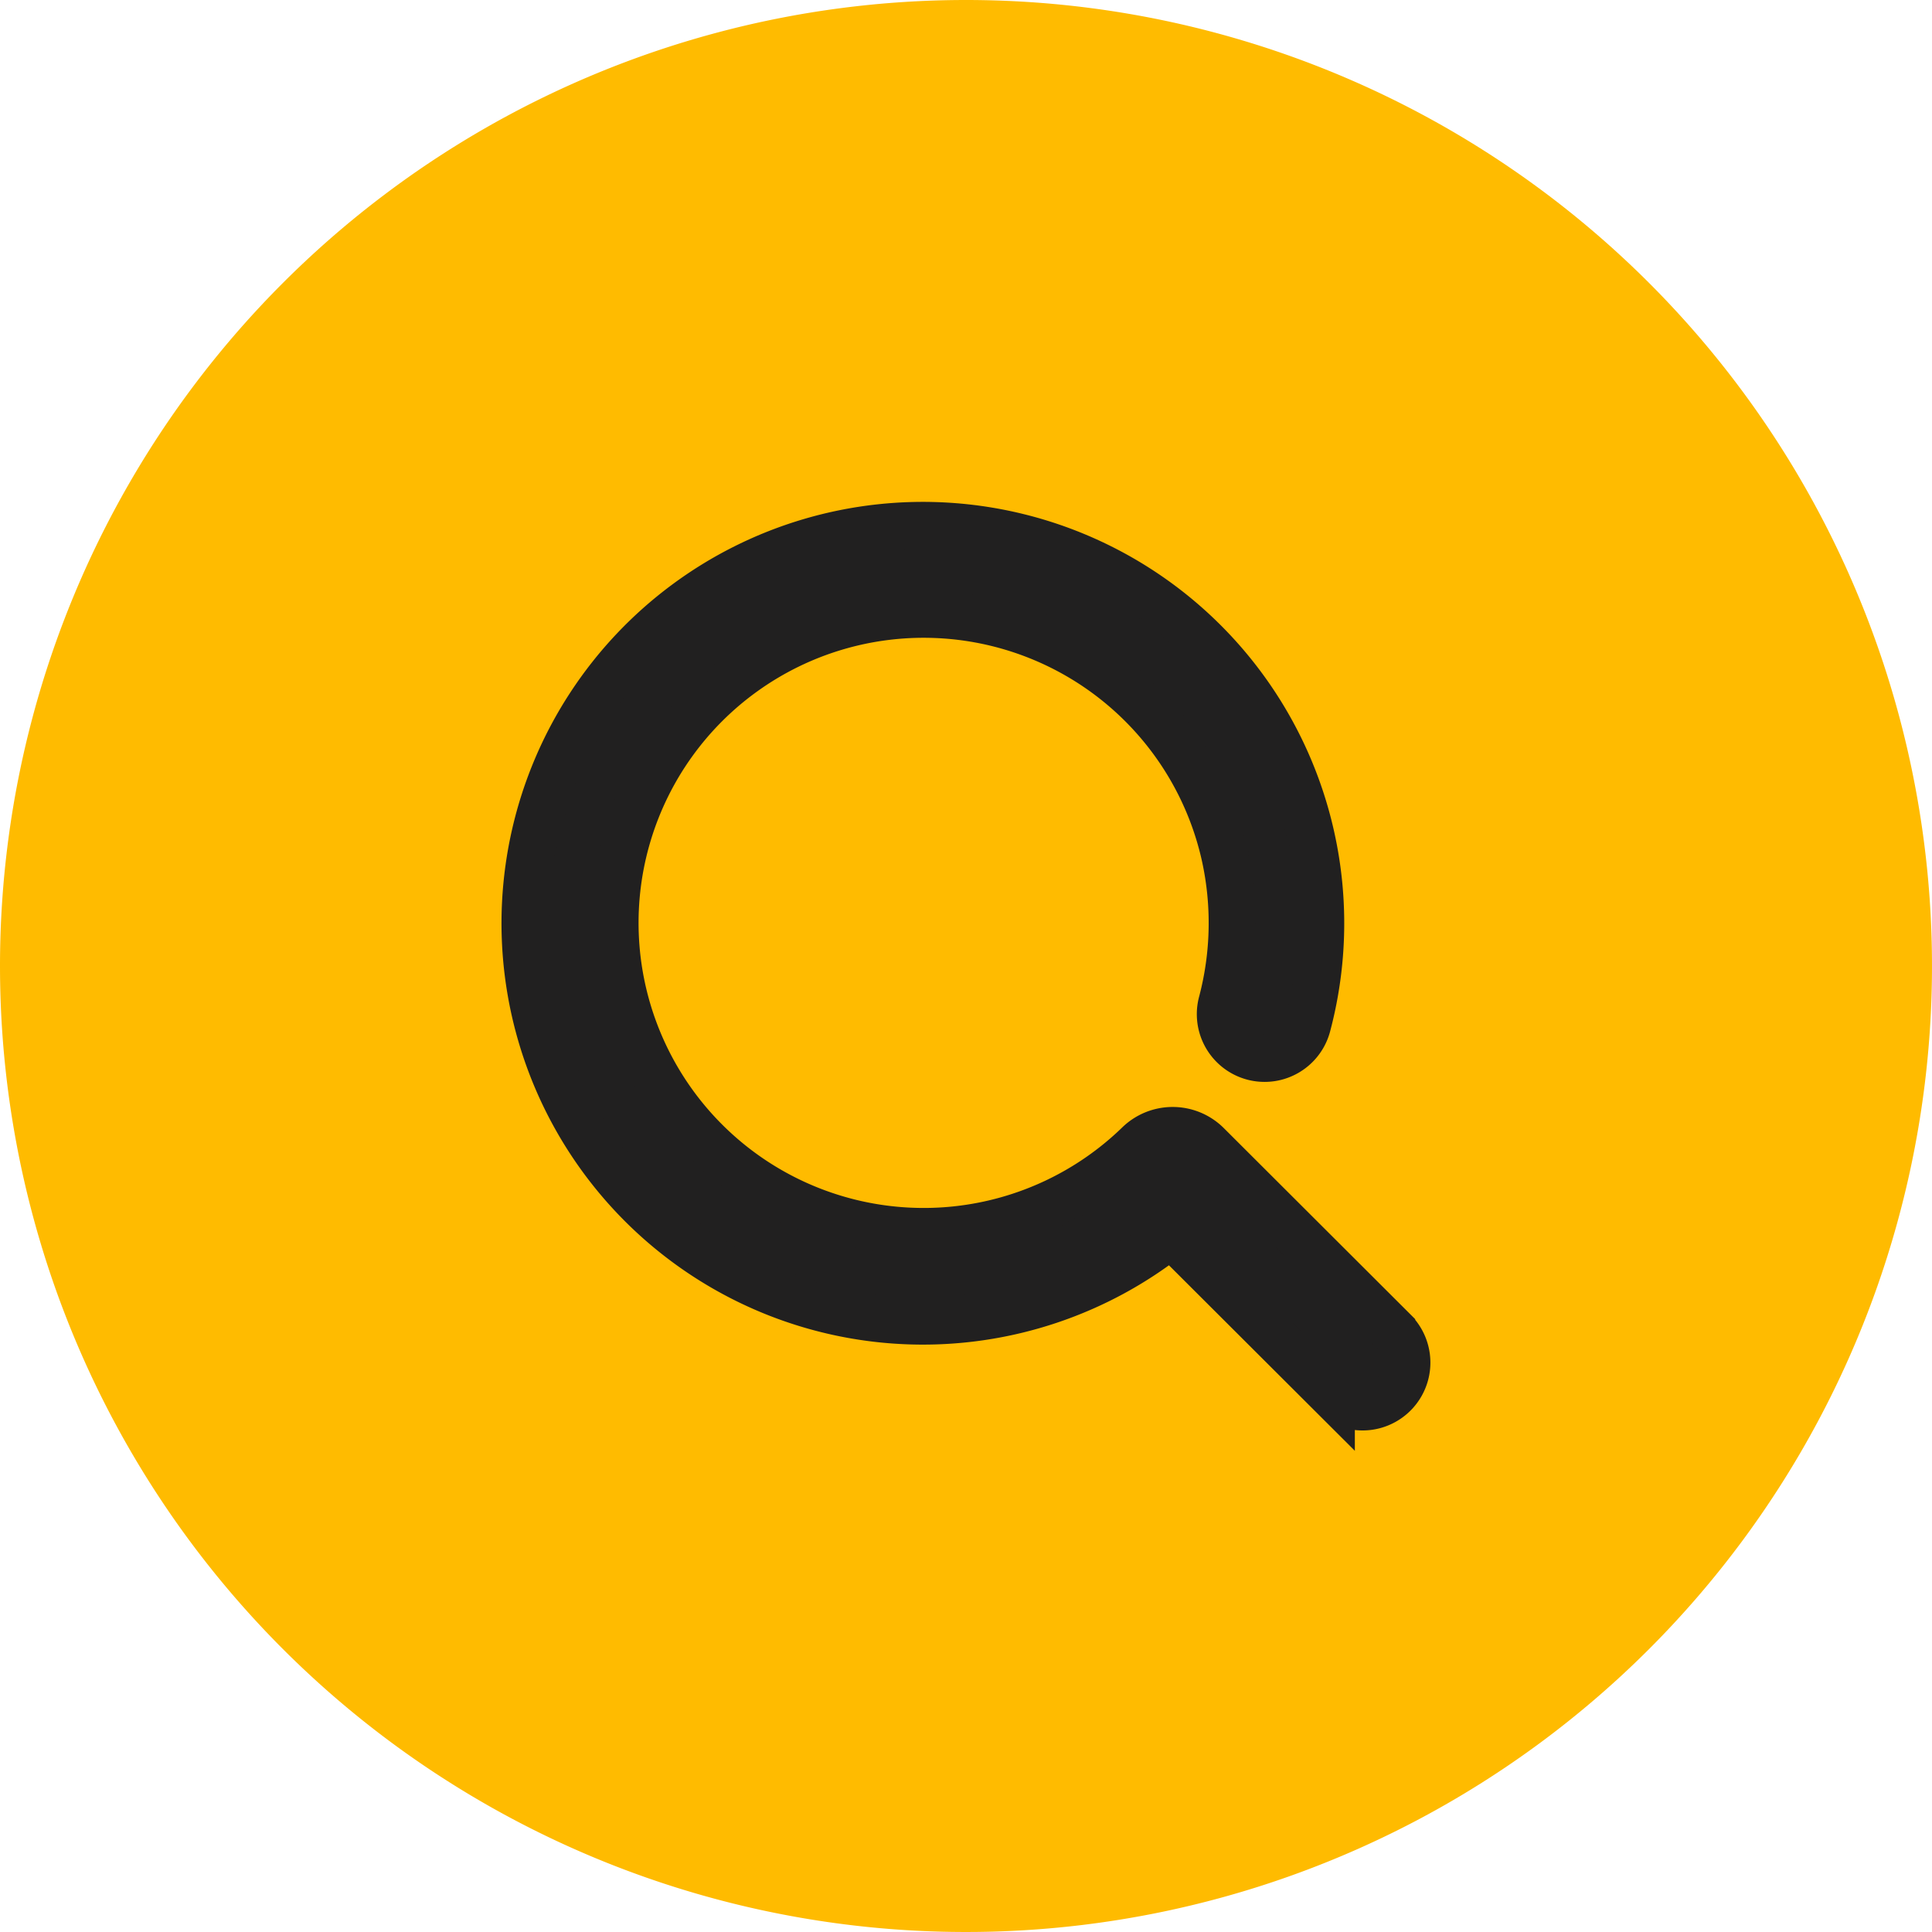
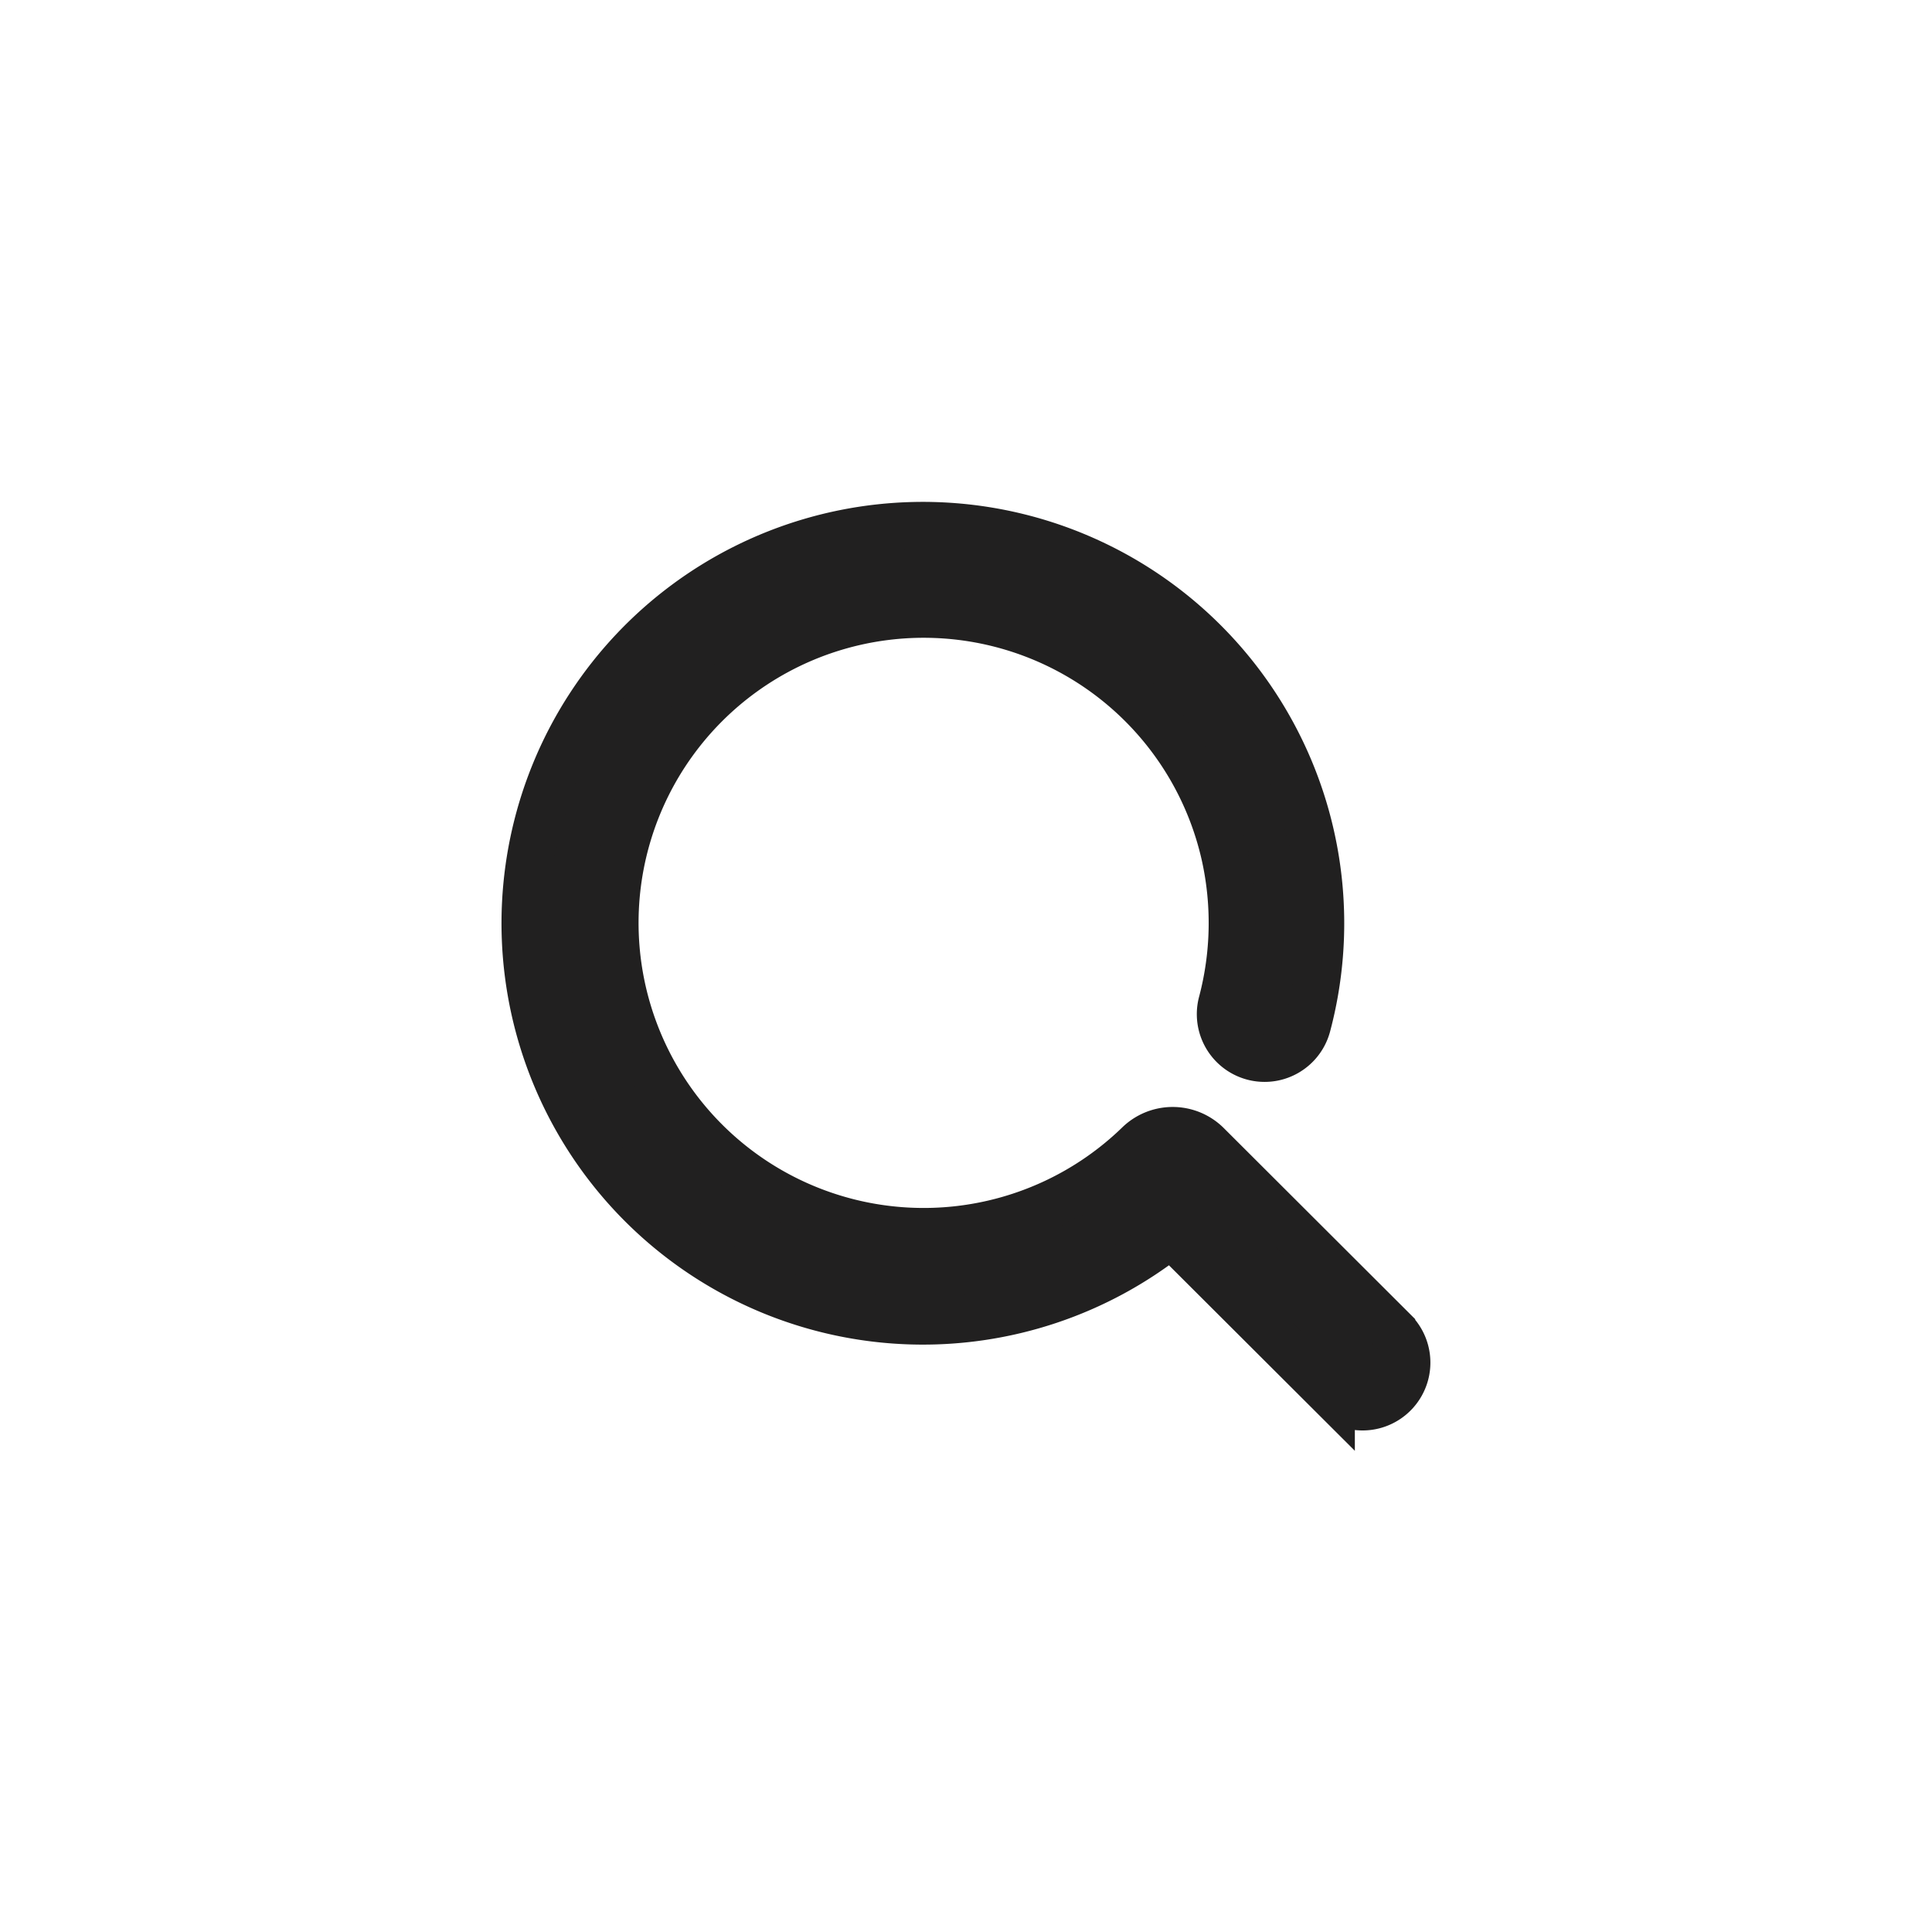
<svg xmlns="http://www.w3.org/2000/svg" width="41" height="41" viewBox="0 0 41 41">
  <g id="Group_3835" data-name="Group 3835" transform="translate(-255 -1328)">
-     <path id="Path_4021" data-name="Path 4021" d="M20.5,0A20.5,20.5,0,1,1,0,20.5,20.5,20.5,0,0,1,20.5,0Z" transform="translate(255 1328)" fill="#fb0" />
    <g id="Layer_2" data-name="Layer 2" transform="translate(266.218 1339.194)">
      <g id="Search" transform="translate(-0.073 -0.048)">
        <path id="Path_3902" data-name="Path 3902" d="M18.359,17.052,14.4,13.1a1.037,1.037,0,0,0-1.464,0,6.55,6.55,0,1,1,1.843-6.123,6.629,6.629,0,0,1-.067,3.109.938.938,0,1,0,1.813.483,8.442,8.442,0,1,0-2.891,4.427l3.4,3.393a.94.94,0,1,0,1.326-1.333Z" transform="translate(0.073 0.048)" fill="#212020" stroke="#212020" stroke-width="1" />
      </g>
    </g>
  </g>
</svg>